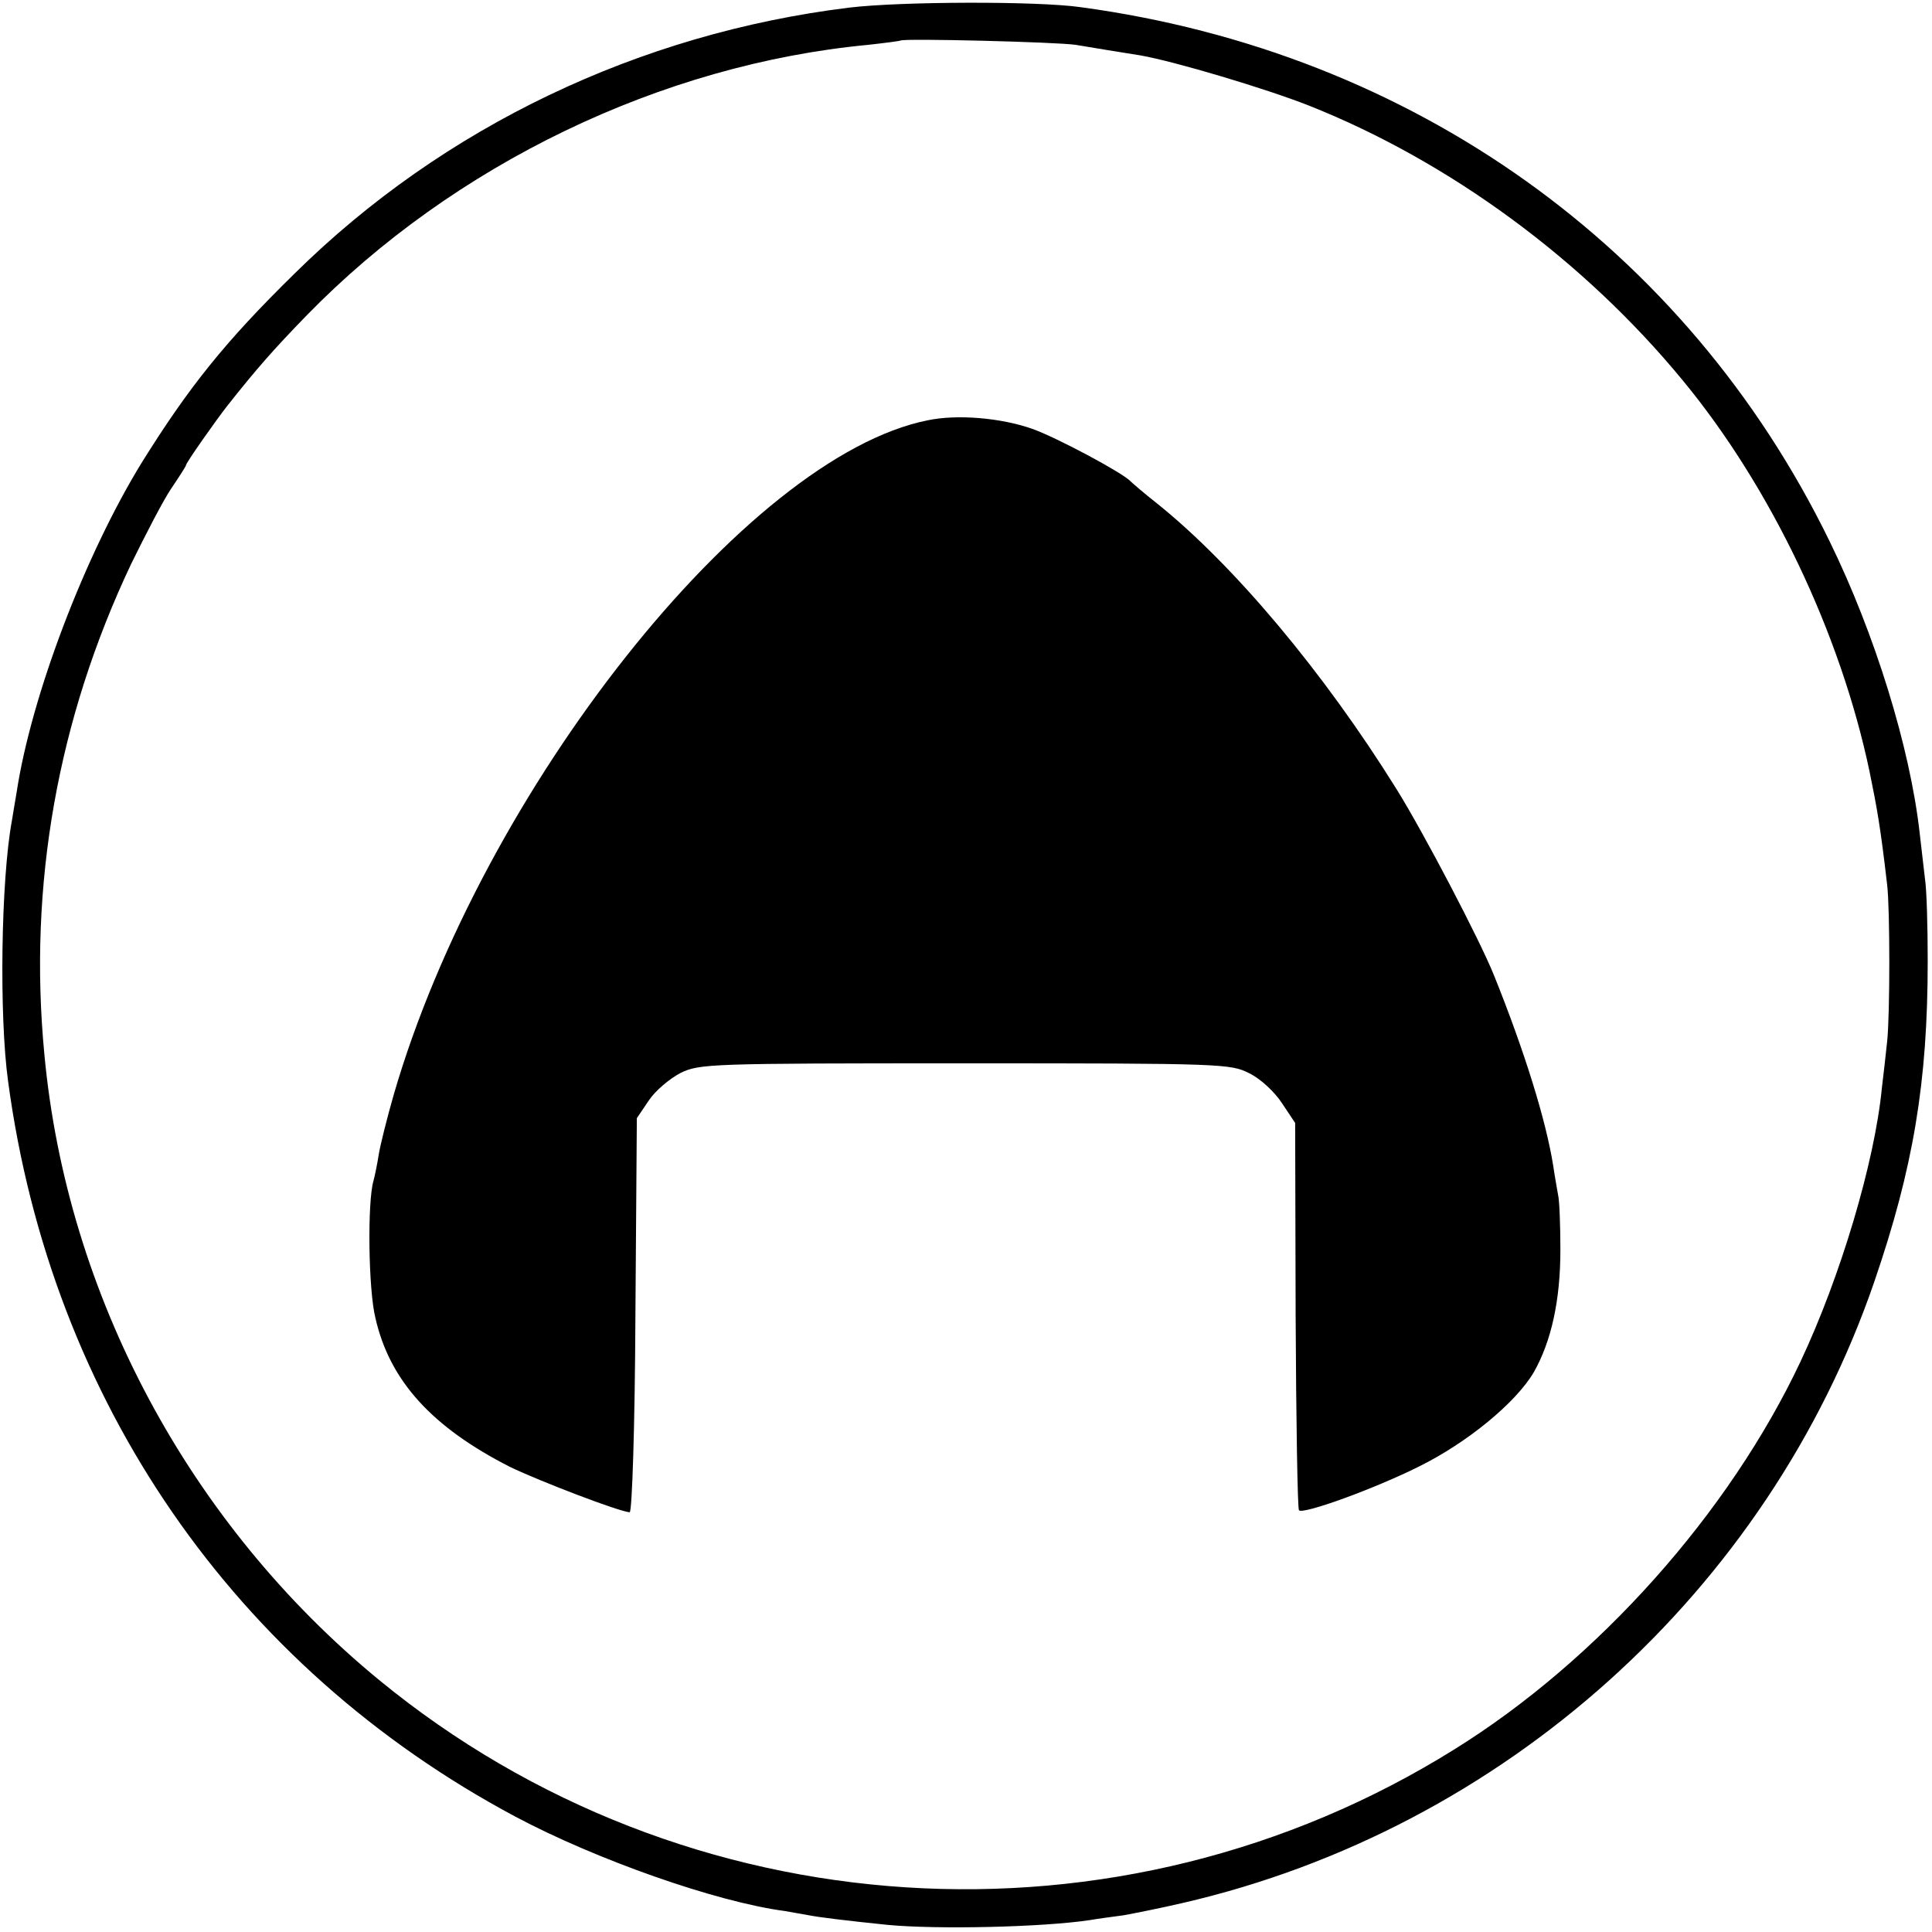
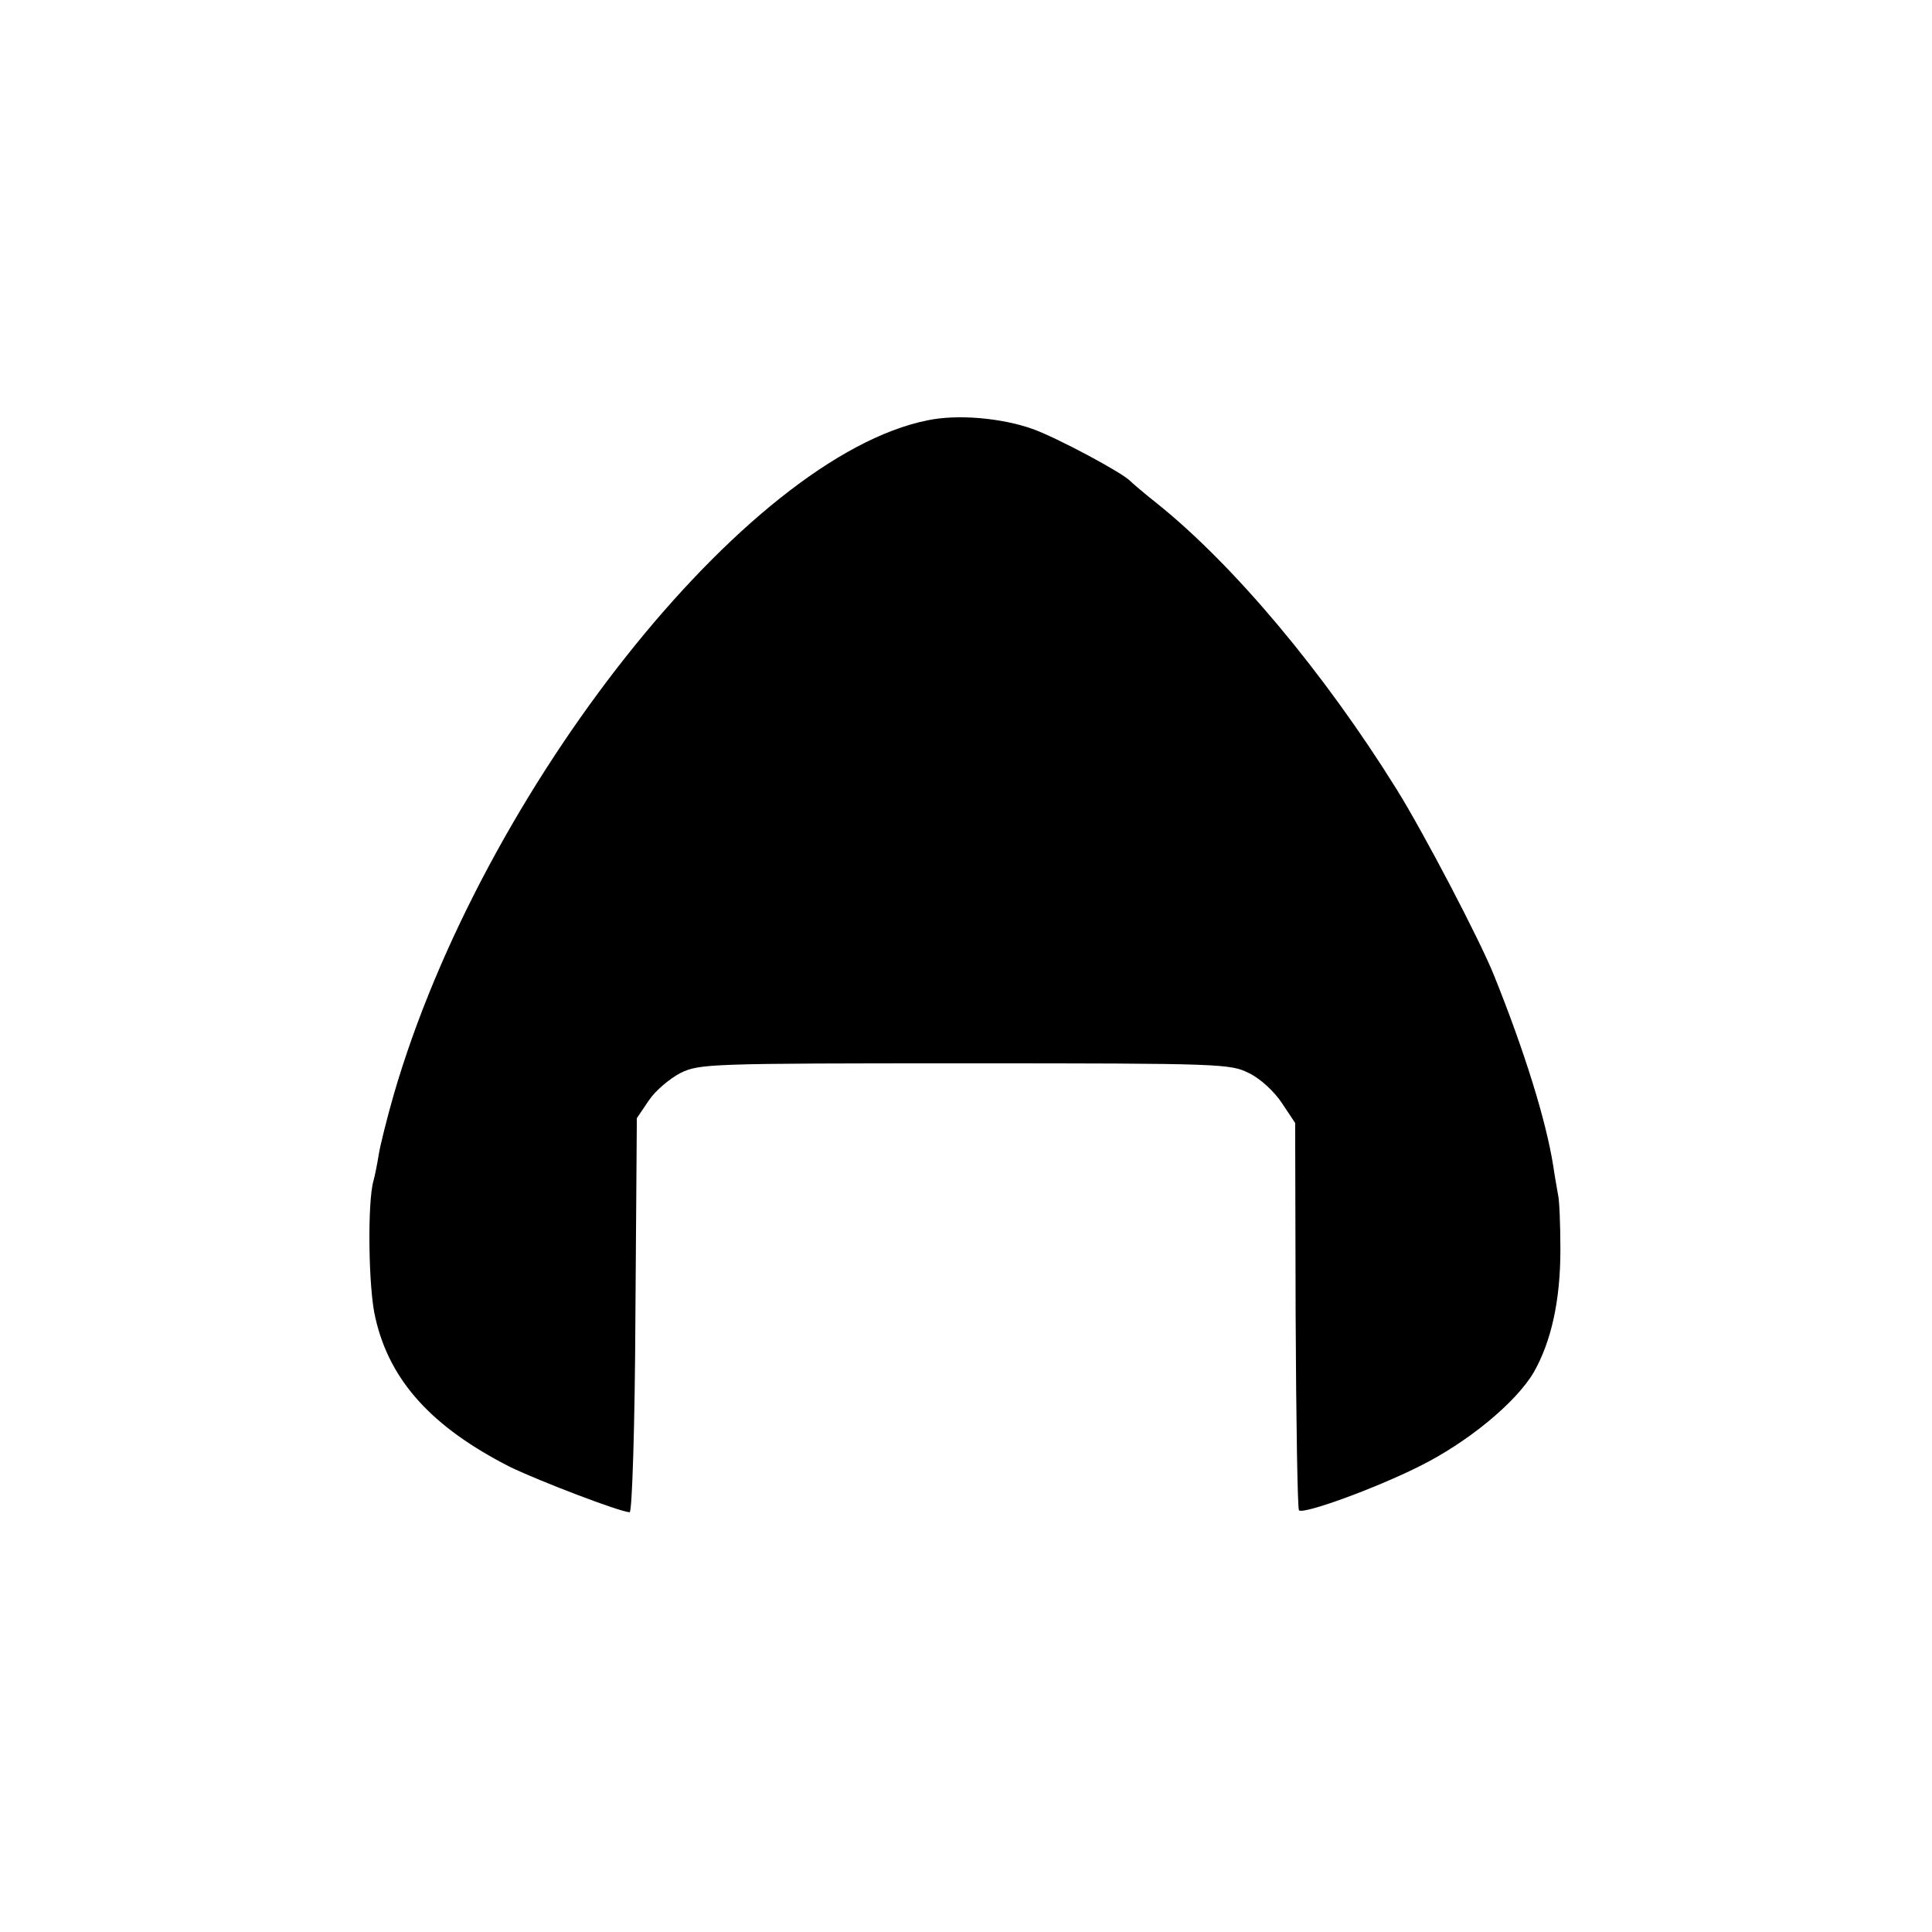
<svg xmlns="http://www.w3.org/2000/svg" version="1.0" width="405pt" height="405pt" viewBox="0 0 405 405" preserveAspectRatio="xMidYMid meet">
  <g transform="translate(0,405) scale(0.1,-0.1)" fill="#000000" stroke="none">
-     <path d="M1780 4034 c-440 -54 -851 -250 -1162 -557 -145 -142 -222 -238 -321 -397 -118 -192 -231 -487 -262 -690 -4 -25 -9 -52 -10 -60 -23 -124 -27 -410 -8 -547 90 -670 475 -1227 1063 -1541 169 -90 421 -179 565 -198 17 -3 39 -7 51 -9 20 -4 76 -11 164 -20 104 -10 326 -5 425 10 17 3 48 7 70 10 22 4 78 15 125 26 671 155 1226 653 1449 1302 82 239 112 419 112 672 0 72 -2 150 -6 175 -3 25 -8 68 -11 95 -20 177 -93 415 -189 611 -300 615 -874 1025 -1570 1119 -91 13 -378 12 -485 -1z m475 -78 c41 -7 91 -15 135 -22 74 -13 264 -70 353 -105 295 -117 577 -324 785 -577 184 -223 330 -529 391 -819 16 -78 23 -117 37 -238 6 -50 6 -272 0 -328 -3 -29 -8 -72 -11 -97 -15 -156 -87 -397 -171 -575 -149 -316 -424 -625 -725 -812 -703 -439 -1613 -381 -2254 145 -398 327 -655 806 -702 1312 -34 355 28 703 182 1028 30 61 67 133 84 158 17 25 31 47 31 49 0 5 62 93 87 125 61 77 96 117 166 189 308 316 743 526 1177 567 36 4 66 8 68 9 6 5 326 -3 367 -9z" />
    <path d="M1945 3169 c-381 -76 -935 -776 -1120 -1415 -14 -49 -28 -105 -31 -124 -3 -19 -8 -44 -11 -55 -13 -43 -11 -228 4 -288 30 -132 119 -229 282 -312 62 -30 232 -95 251 -95 5 0 11 181 12 413 l3 413 25 37 c14 21 44 46 67 58 40 19 59 20 597 20 541 0 556 -1 595 -21 23 -11 53 -39 68 -62 l28 -42 1 -403 c1 -222 4 -406 7 -409 9 -9 158 45 252 92 101 50 202 133 240 197 37 65 56 151 56 257 0 52 -2 105 -5 116 -2 12 -7 39 -10 60 -15 95 -60 240 -124 399 -30 75 -148 300 -204 390 -153 246 -342 471 -503 600 -28 22 -52 43 -55 46 -15 17 -155 92 -206 110 -65 23 -157 31 -219 18z" />
  </g>
</svg>